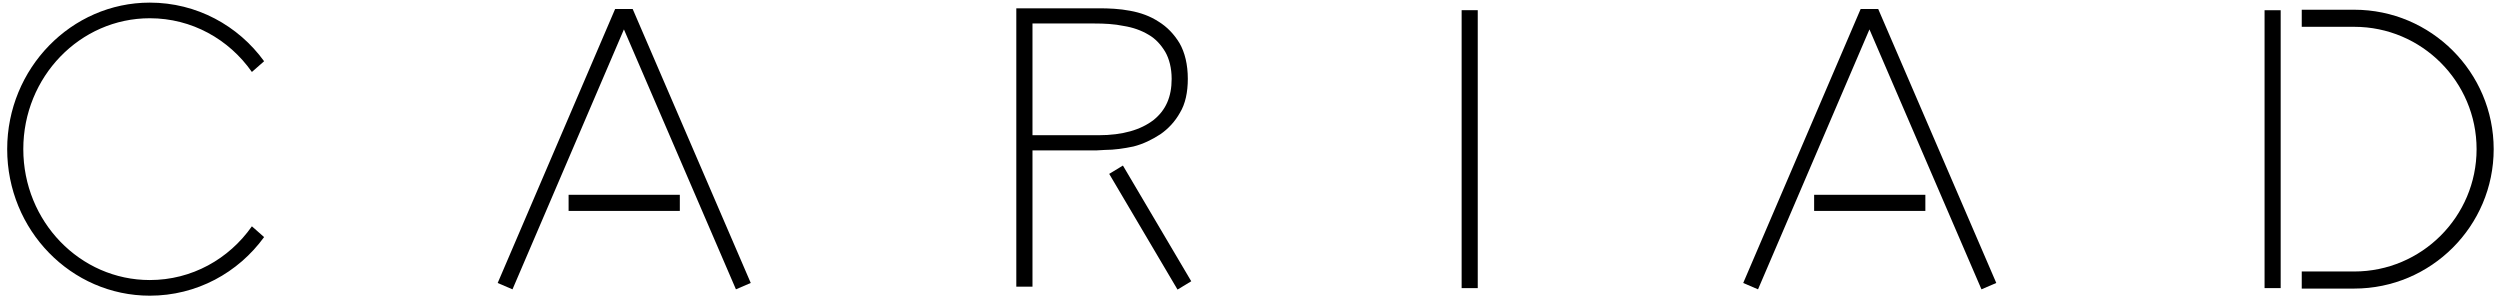
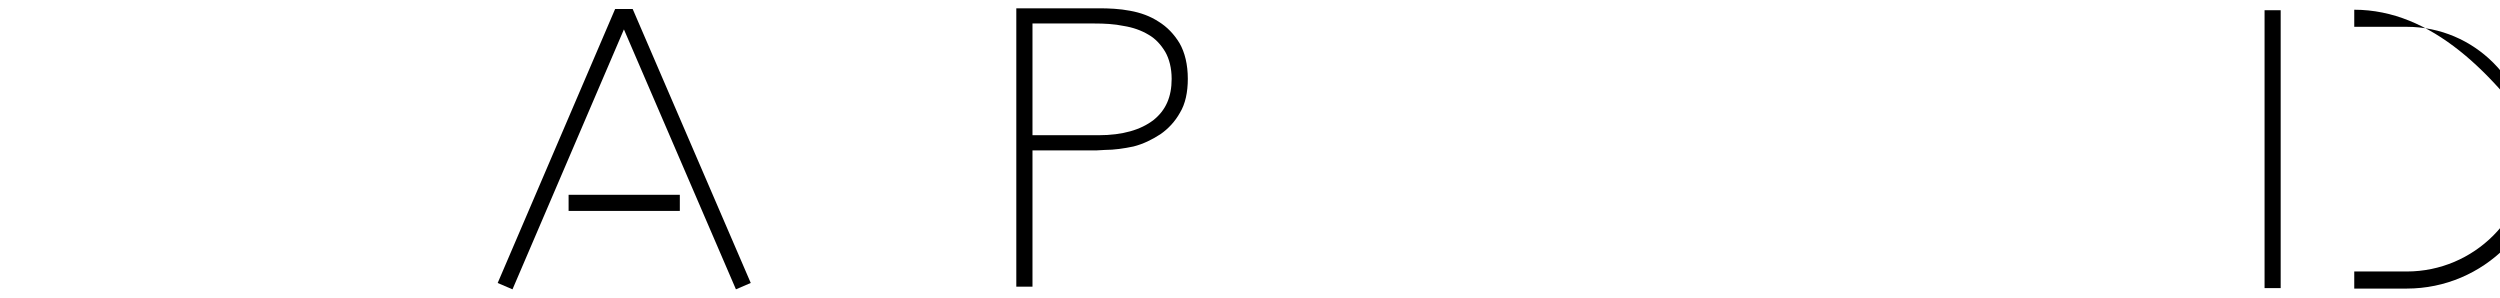
<svg xmlns="http://www.w3.org/2000/svg" width="285px" height="34px" viewBox="0 0 285 34" version="1.1">
-   <path d="M268.385,1.109h-5.986v1.948h5.986c7.69,0,13.946,6.257,13.946,13.946c0,7.69-6.256,13.947-13.946,13.947h-5.986v1.948 h5.986c8.764,0,15.895-7.131,15.895-15.896C284.279,8.239,277.148,1.109,268.385,1.109z" />
+   <path d="M268.385,1.109v1.948h5.986c7.69,0,13.946,6.257,13.946,13.946c0,7.69-6.256,13.947-13.946,13.947h-5.986v1.948 h5.986c8.764,0,15.895-7.131,15.895-15.896C284.279,8.239,277.148,1.109,268.385,1.109z" />
  <rect x="258.16" y="1.166" width="1.837" height="31.678" />
-   <rect x="206.811" y="22.207" width="12.68" height="1.838" />
-   <polygon points="214.115,1.023 214.113,1.029 212.116,1.029 212.115,1.025 212.113,1.029 198.727,32.26 200.415,32.984  213.117,3.351 225.887,32.984 227.575,32.257 214.117,1.029 " />
-   <rect x="166.626" y="1.161" width="1.837" height="31.685" />
-   <polygon points="126.449,19.822 134.238,33.012 135.802,32.063 128.013,18.873 " />
  <path d="M132.283,15.304c0.894-0.615,1.677-1.453,2.235-2.459c0.614-1.005,0.893-2.346,0.893-3.854c0-1.62-0.335-3.016-0.949-4.078 c-0.615-1.006-1.396-1.843-2.402-2.458c-0.95-0.615-2.012-1.006-3.241-1.229c-1.172-0.224-2.401-0.279-3.519-0.279h-9.441v31.731 h1.844V17.147h7.262l1.005-0.056c1.062,0,2.18-0.168,3.241-0.391C130.328,16.42,131.334,15.918,132.283,15.304z M125.244,15.415 h-7.541V2.678h7.039c1.173,0,2.29,0.057,3.352,0.279c1.061,0.168,2.011,0.503,2.848,1.006c0.783,0.447,1.397,1.117,1.9,1.955 c0.447,0.782,0.726,1.844,0.726,3.073c0,2.067-0.67,3.576-2.067,4.692C130.048,14.801,127.982,15.415,125.244,15.415z" />
  <rect x="64.82" y="22.207" width="12.68" height="1.838" />
  <polygon points="72.125,1.023 72.123,1.029 70.126,1.029 70.125,1.025 70.123,1.029 56.736,32.26 58.425,32.984 71.127,3.351  83.897,32.984 85.585,32.257 72.127,1.029 " />
-   <path d="M17.078,2.08c4.789,0,9.021,2.395,11.638,6.125l1.392-1.224c-2.952-4.066-7.685-6.682-13.03-6.682 c-8.965,0-16.259,7.517-16.259,16.704c0,9.243,7.294,16.705,16.259,16.705c5.345,0,10.078-2.617,13.03-6.681l-1.392-1.227 c-2.617,3.73-6.849,6.125-11.638,6.125c-7.963,0-14.422-6.682-14.422-14.923C2.656,8.763,9.115,2.08,17.078,2.08z" />
</svg>